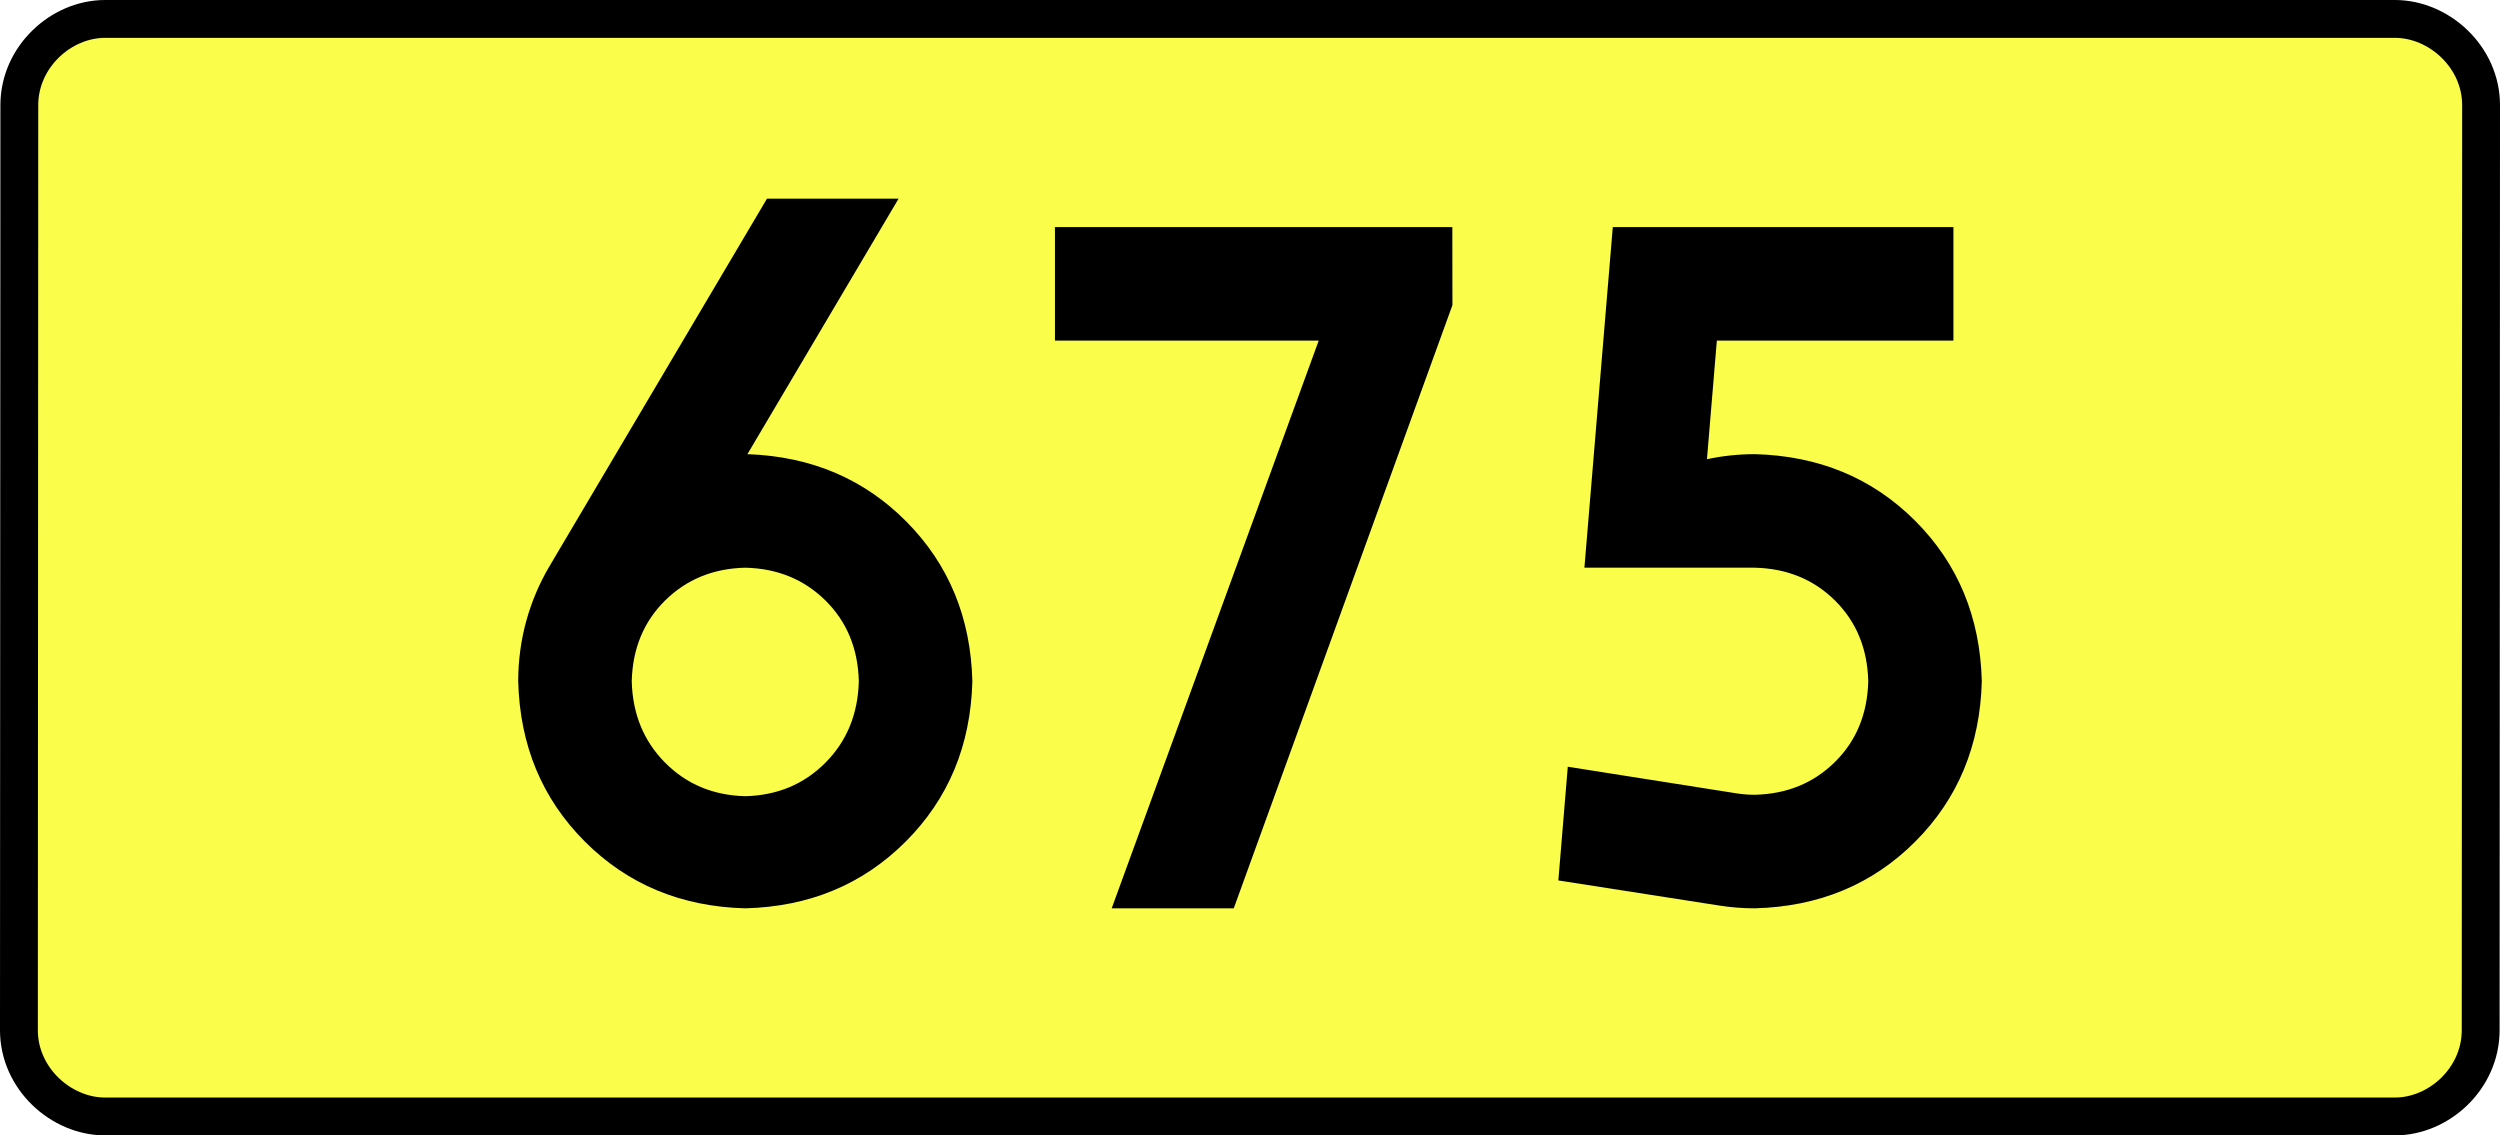
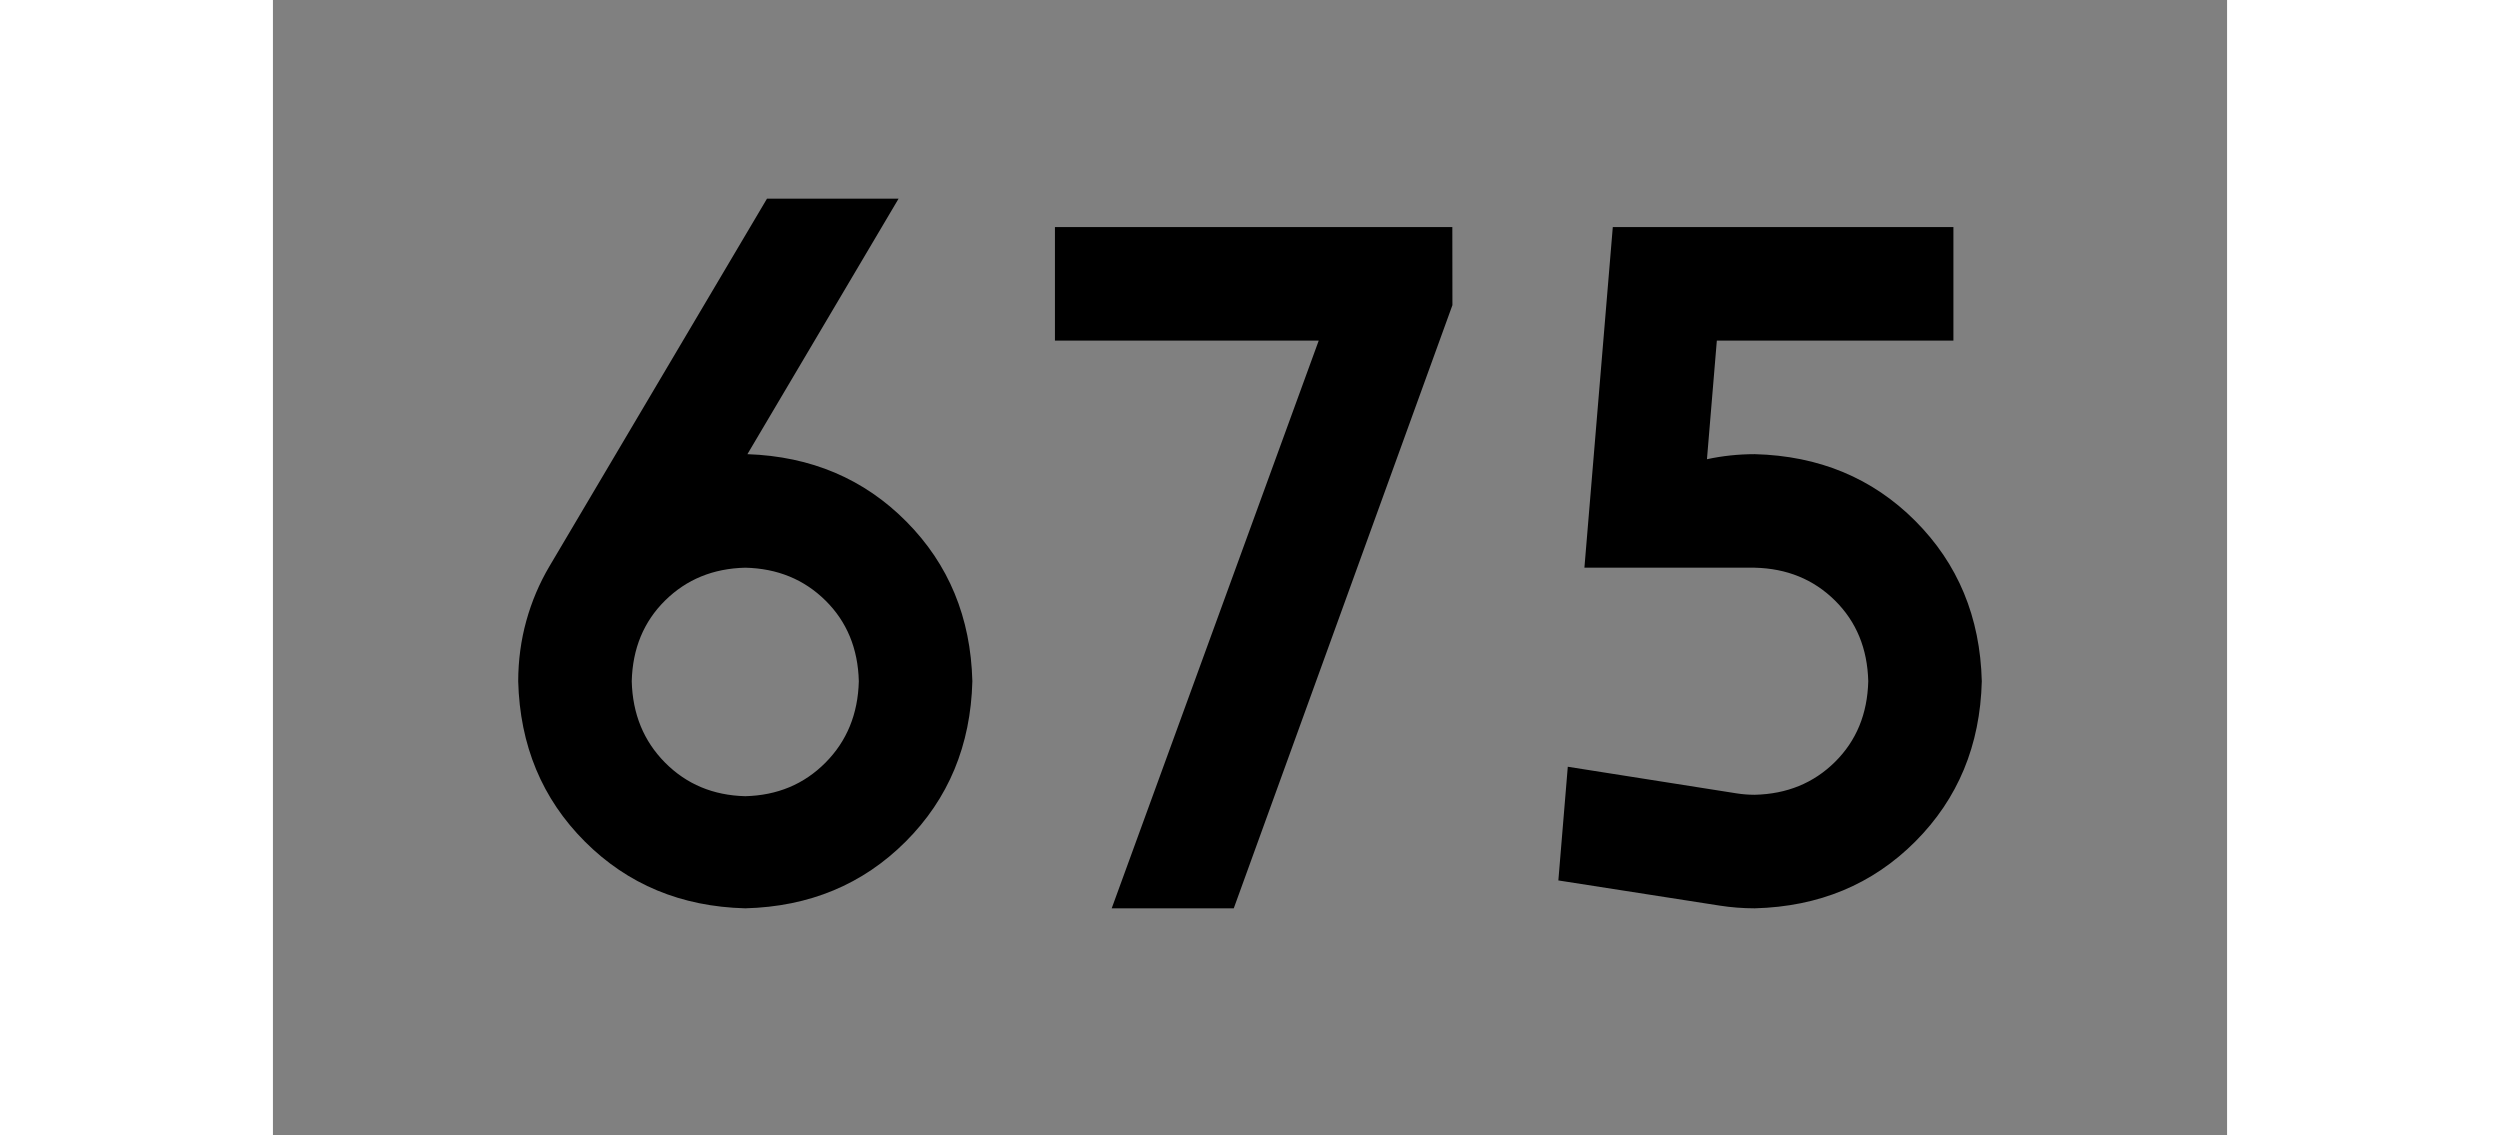
<svg xmlns="http://www.w3.org/2000/svg" xmlns:ns1="http://sodipodi.sourceforge.net/DTD/sodipodi-0.dtd" xmlns:ns2="http://www.inkscape.org/namespaces/inkscape" version="1.0" id="Vrstva_1" x="0px" y="0px" width="594.507" height="270" viewBox="0 0 609.84 354.33" enable-background="new 0 0 756.85 354.33" xml:space="preserve" ns1:version="0.32" ns2:version="0.46" ns1:docname="DW675-PL.svg" ns2:output_extension="org.inkscape.output.svg.inkscape">
  <rect x="0" y="0" width="609.84" height="354.33" fill="#808080" stroke="none" />
  <defs id="defs13" />
  <ns1:namedview ns2:window-height="712" ns2:window-width="1280" ns2:pageshadow="2" ns2:pageopacity="0.0" guidetolerance="10.0" gridtolerance="10.0" objecttolerance="10.0" borderopacity="1.0" bordercolor="#666666" pagecolor="#ffffff" id="base" showgrid="false" ns2:zoom="1.2923685" ns2:cx="206.5778" ns2:cy="126.61453" ns2:window-x="-4" ns2:window-y="-4" ns2:current-layer="Vrstva_1" units="px" showguides="true" ns2:guide-bbox="true" />
-   <path id="rect2780" stroke-miterlimit="10" d="M -52.367,5.905 L 662.207,5.905 C 676.023,5.905 689.11,17.787 689.11,32.808 L 688.985,321.522 C 688.985,336.541 676.023,348.424 662.207,348.424 L -52.367,348.424 C -66.182,348.424 -79.27,336.541 -79.27,321.522 L -79.145,32.808 C -79.145,17.788 -66.181,5.905 -52.367,5.905 z" style="fill:#fafd4a;stroke:#000000;stroke-width:11.811;stroke-miterlimit:10;stroke-dasharray:none" ns1:nodetypes="ccccccccc" />
  <path style="font-size:283.463px;font-style:normal;font-variant:normal;font-weight:bold;font-stretch:normal;text-align:center;line-height:125%;writing-mode:lr-tb;text-anchor:middle;fill:#000000;fill-opacity:1;stroke:none;stroke-width:1px;stroke-linecap:butt;stroke-linejoin:miter;stroke-opacity:1;font-family:Drogowskaz;-inkscape-font-specification:Drogowskaz Bold" d="M 147.409,177.165 C 157.412,177.396 165.753,180.81 172.434,187.407 C 179.114,194.005 182.584,202.402 182.842,212.598 C 182.584,222.813 179.114,231.283 172.434,238.01 C 165.753,244.737 157.412,248.225 147.409,248.474 C 137.407,248.225 129.065,244.737 122.385,238.01 C 115.704,231.283 112.234,222.813 111.976,212.598 C 112.234,202.402 115.704,194.005 122.385,187.407 C 129.065,180.81 137.407,177.396 147.409,177.165 L 147.409,177.165 z M 147.409,283.464 C 167.414,282.947 184.097,276.008 197.459,262.647 C 210.82,249.286 217.759,232.603 218.275,212.598 C 217.767,192.713 210.901,176.103 197.677,162.769 C 184.453,149.434 167.919,142.423 148.074,141.735 L 195.244,62.008 L 154.177,62.008 L 86.291,176.728 C 83.163,182.014 80.761,187.678 79.084,193.717 C 77.407,199.757 76.56,206.051 76.543,212.598 C 77.06,232.603 83.999,249.286 97.36,262.647 C 110.721,276.008 127.404,282.947 147.409,283.464 L 147.409,283.464 z M 244.047,106.299 L 326.366,106.299 L 261.761,283.464 L 299.854,283.464 L 368.091,95.226 L 368.063,70.866 L 244.047,70.866 L 244.047,106.299 L 244.047,106.299 z M 450.61,106.299 L 524.439,106.299 L 524.439,70.866 L 418.139,70.866 L 409.281,177.165 L 462.431,177.165 C 472.457,177.396 480.805,180.81 487.476,187.407 C 494.146,194.005 497.609,202.402 497.864,212.598 C 497.609,222.794 494.146,231.191 487.476,237.789 C 480.805,244.386 472.457,247.8 462.431,248.031 C 460.474,248.027 458.56,247.876 456.689,247.577 L 404.095,239.283 L 401.15,274.764 L 451.443,282.611 C 455.029,283.175 458.691,283.459 462.431,283.464 C 482.483,282.947 499.18,276.008 512.521,262.647 C 525.862,249.286 532.787,232.603 533.297,212.598 C 532.787,192.593 525.862,175.91 512.521,162.549 C 499.18,149.188 482.483,142.249 462.431,141.732 C 457.31,141.741 452.341,142.268 447.524,143.313 L 450.61,106.299 L 450.61,106.299 z" id="text2381" ns1:nodetypes="cscscscscccscsccccscscccccccccccccccccscsccccccscscccc" />
</svg>